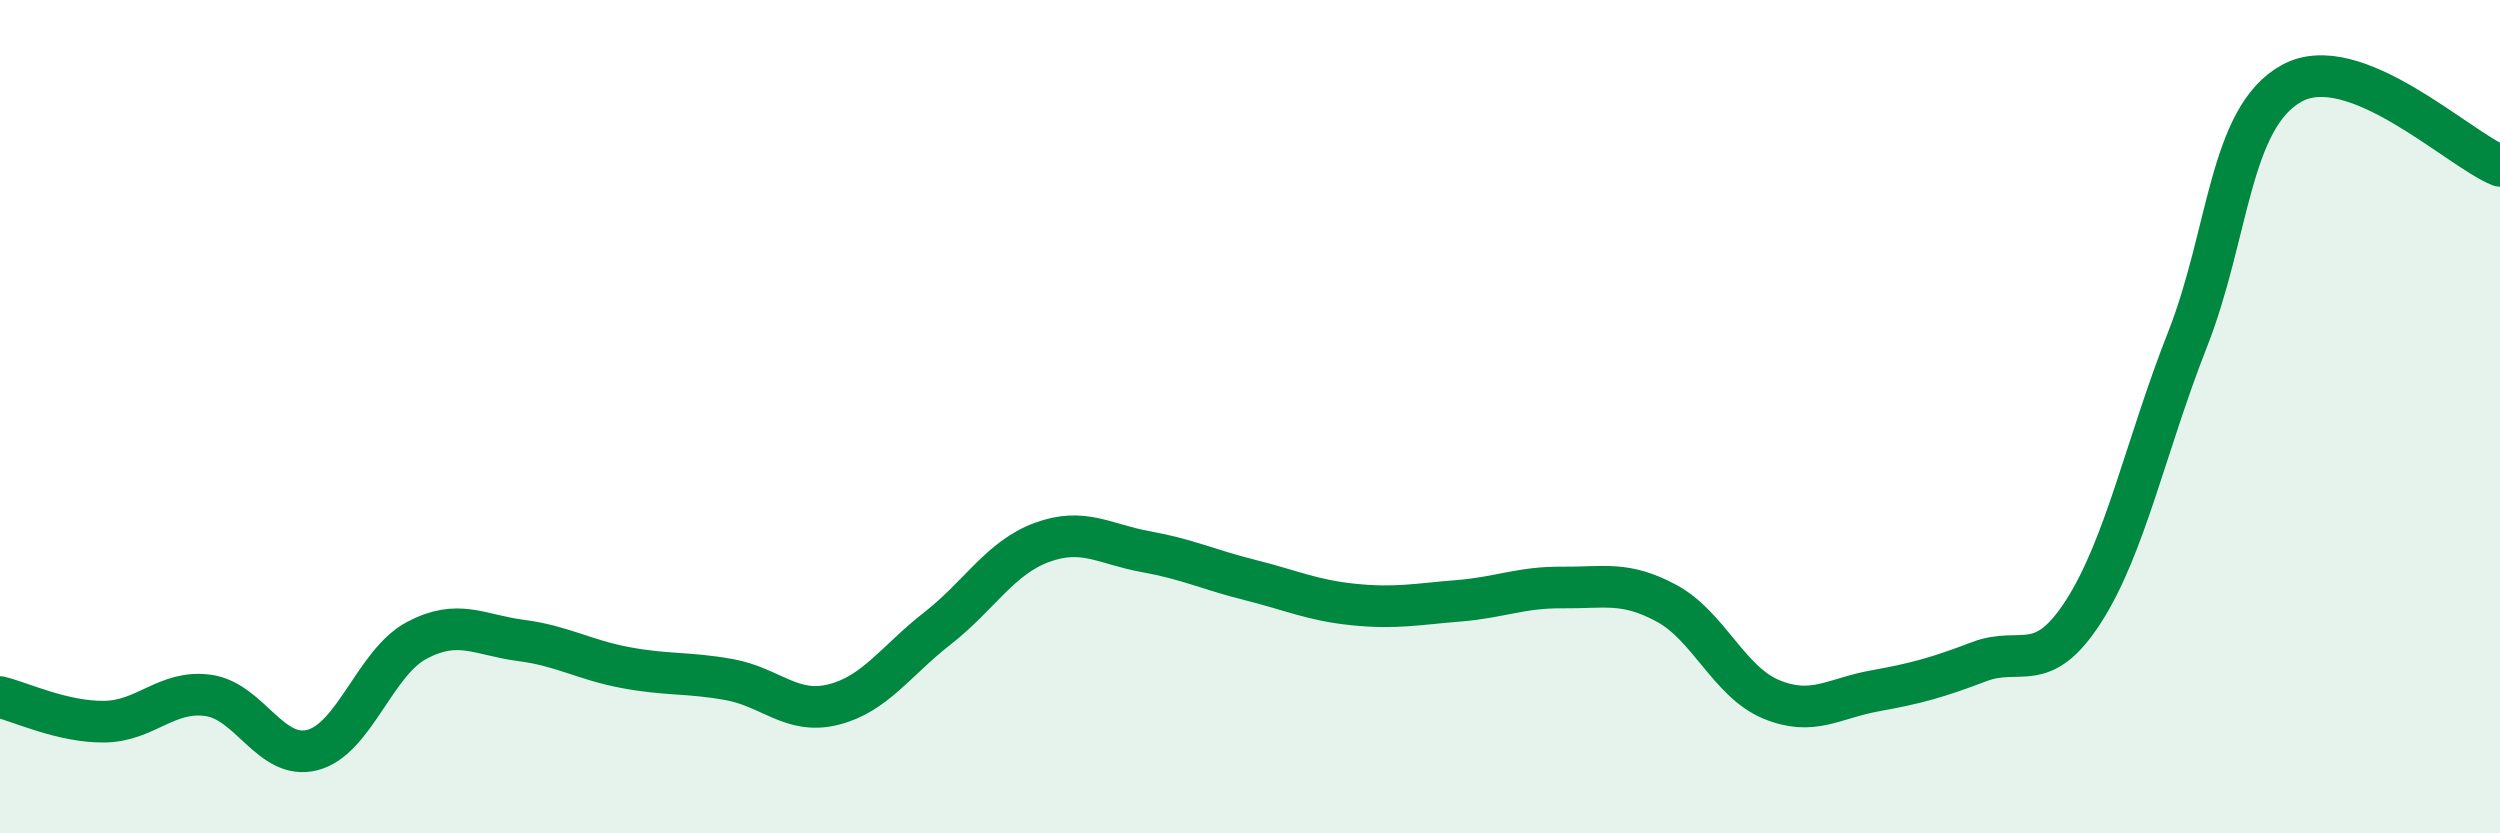
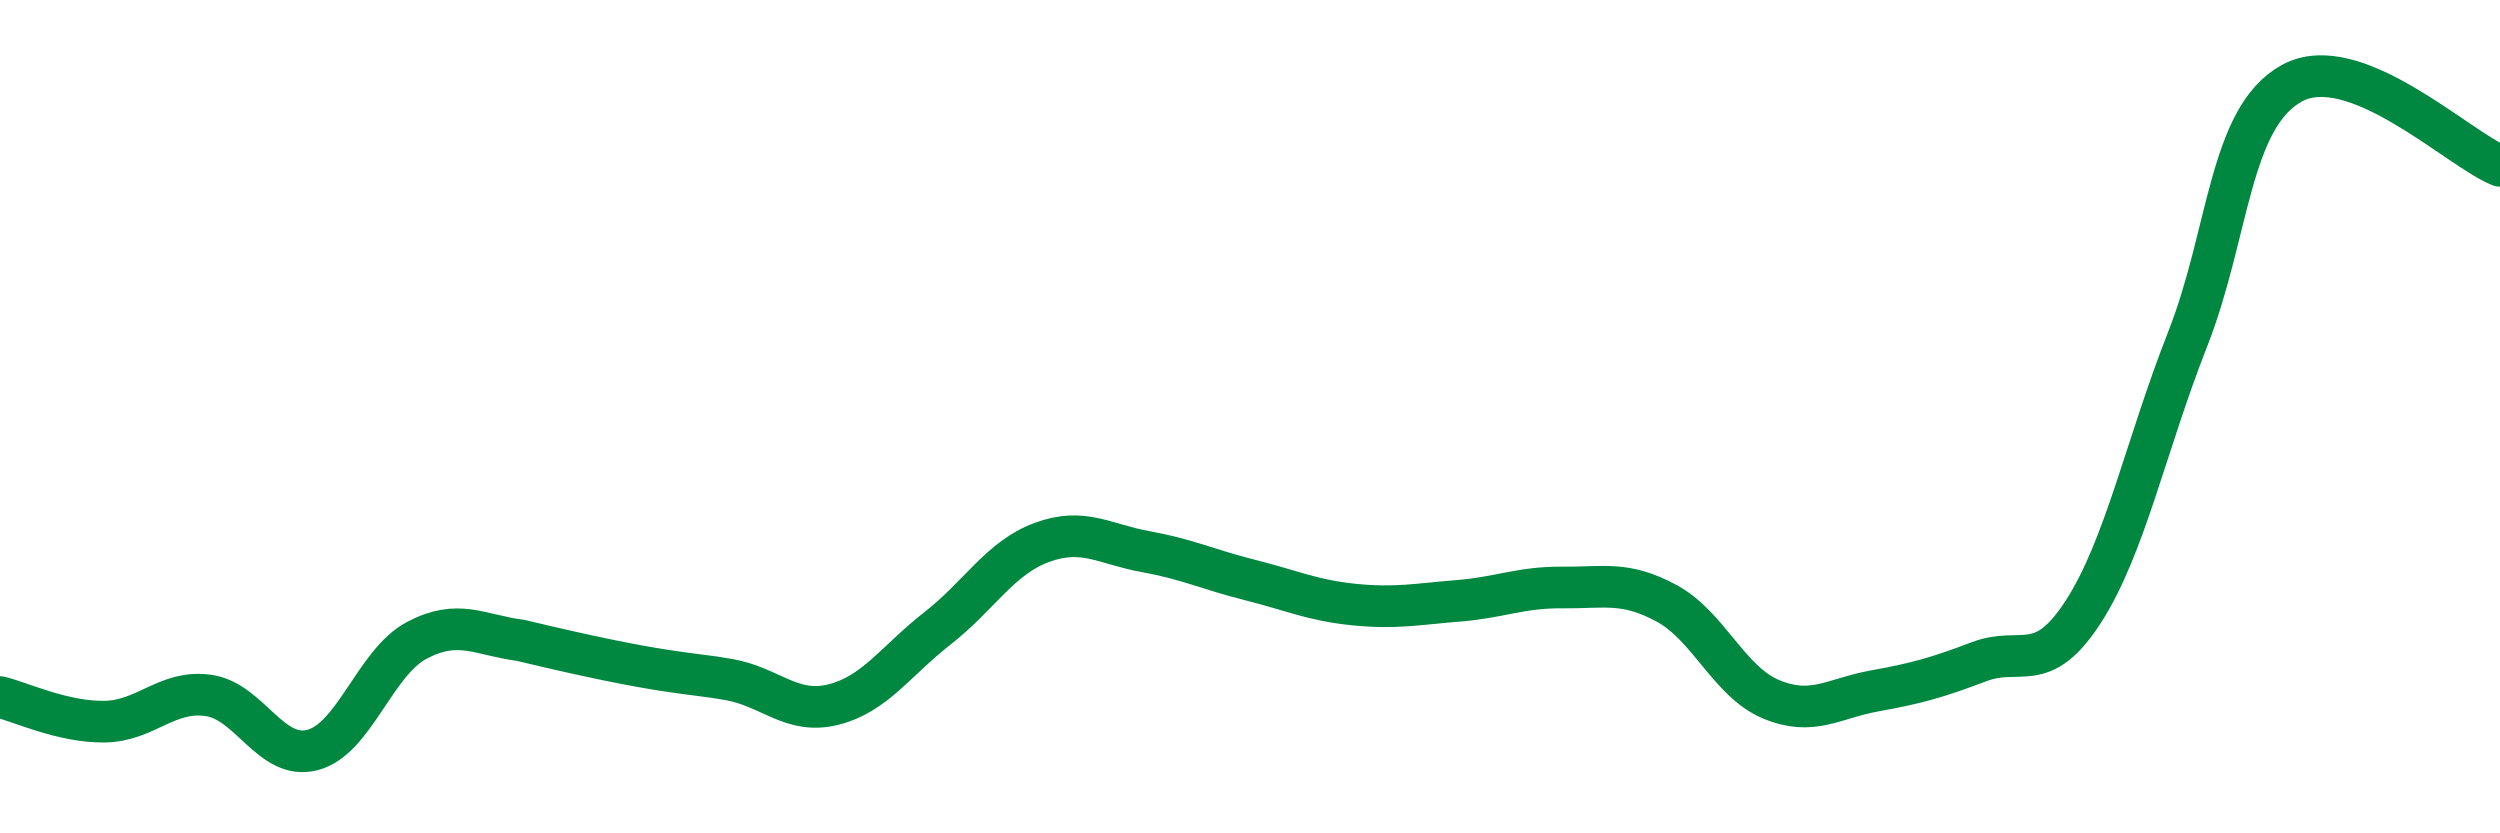
<svg xmlns="http://www.w3.org/2000/svg" width="60" height="20" viewBox="0 0 60 20">
-   <path d="M 0,16.73 C 0.5,16.85 1.5,17.33 2.5,17.32 C 3.5,17.31 4,16.55 5,16.69 C 6,16.83 6.5,18.26 7.5,18 C 8.5,17.74 9,15.9 10,15.37 C 11,14.84 11.5,15.24 12.5,15.37 C 13.5,15.5 14,15.83 15,16.02 C 16,16.21 16.5,16.13 17.5,16.31 C 18.5,16.49 19,17.16 20,16.91 C 21,16.66 21.5,15.86 22.5,15.08 C 23.5,14.3 24,13.39 25,13.02 C 26,12.65 26.5,13.06 27.5,13.24 C 28.5,13.42 29,13.67 30,13.92 C 31,14.17 31.5,14.41 32.5,14.51 C 33.5,14.61 34,14.5 35,14.42 C 36,14.34 36.5,14.09 37.5,14.1 C 38.5,14.11 39,13.94 40,14.48 C 41,15.02 41.5,16.36 42.5,16.78 C 43.5,17.2 44,16.76 45,16.58 C 46,16.4 46.5,16.26 47.5,15.88 C 48.5,15.5 49,16.23 50,14.68 C 51,13.13 51.5,10.69 52.5,8.15 C 53.5,5.61 53.5,2.83 55,2 C 56.5,1.17 59,3.58 60,3.98L60 20L0 20Z" fill="#008740" opacity="0.1" stroke-linecap="round" stroke-linejoin="round" />
-   <path d="M 0,16.73 C 0.5,16.85 1.5,17.33 2.5,17.32 C 3.5,17.31 4,16.55 5,16.69 C 6,16.83 6.5,18.26 7.5,18 C 8.5,17.74 9,15.9 10,15.37 C 11,14.84 11.5,15.24 12.5,15.37 C 13.5,15.5 14,15.83 15,16.02 C 16,16.21 16.5,16.13 17.5,16.31 C 18.5,16.49 19,17.16 20,16.91 C 21,16.66 21.5,15.86 22.5,15.08 C 23.5,14.3 24,13.39 25,13.02 C 26,12.65 26.5,13.06 27.5,13.24 C 28.5,13.42 29,13.67 30,13.92 C 31,14.17 31.5,14.41 32.5,14.51 C 33.5,14.61 34,14.5 35,14.42 C 36,14.34 36.5,14.09 37.5,14.1 C 38.5,14.11 39,13.94 40,14.48 C 41,15.02 41.5,16.36 42.5,16.78 C 43.5,17.2 44,16.76 45,16.58 C 46,16.4 46.5,16.26 47.5,15.88 C 48.5,15.5 49,16.23 50,14.68 C 51,13.13 51.5,10.69 52.5,8.15 C 53.5,5.61 53.5,2.83 55,2 C 56.5,1.17 59,3.58 60,3.98" stroke="#008740" stroke-width="1" fill="none" stroke-linecap="round" stroke-linejoin="round" />
+   <path d="M 0,16.73 C 0.5,16.85 1.5,17.33 2.5,17.32 C 3.5,17.31 4,16.55 5,16.69 C 6,16.83 6.5,18.26 7.5,18 C 8.5,17.74 9,15.9 10,15.37 C 11,14.84 11.5,15.24 12.5,15.37 C 16,16.21 16.5,16.13 17.5,16.31 C 18.5,16.49 19,17.16 20,16.91 C 21,16.66 21.5,15.86 22.5,15.08 C 23.5,14.3 24,13.39 25,13.02 C 26,12.65 26.5,13.06 27.5,13.24 C 28.5,13.42 29,13.67 30,13.92 C 31,14.17 31.5,14.41 32.5,14.51 C 33.5,14.61 34,14.5 35,14.42 C 36,14.34 36.5,14.09 37.5,14.1 C 38.5,14.11 39,13.94 40,14.48 C 41,15.02 41.5,16.36 42.5,16.78 C 43.5,17.2 44,16.76 45,16.58 C 46,16.4 46.5,16.26 47.5,15.88 C 48.5,15.5 49,16.23 50,14.68 C 51,13.13 51.5,10.69 52.5,8.15 C 53.5,5.61 53.5,2.83 55,2 C 56.5,1.17 59,3.58 60,3.98" stroke="#008740" stroke-width="1" fill="none" stroke-linecap="round" stroke-linejoin="round" />
</svg>